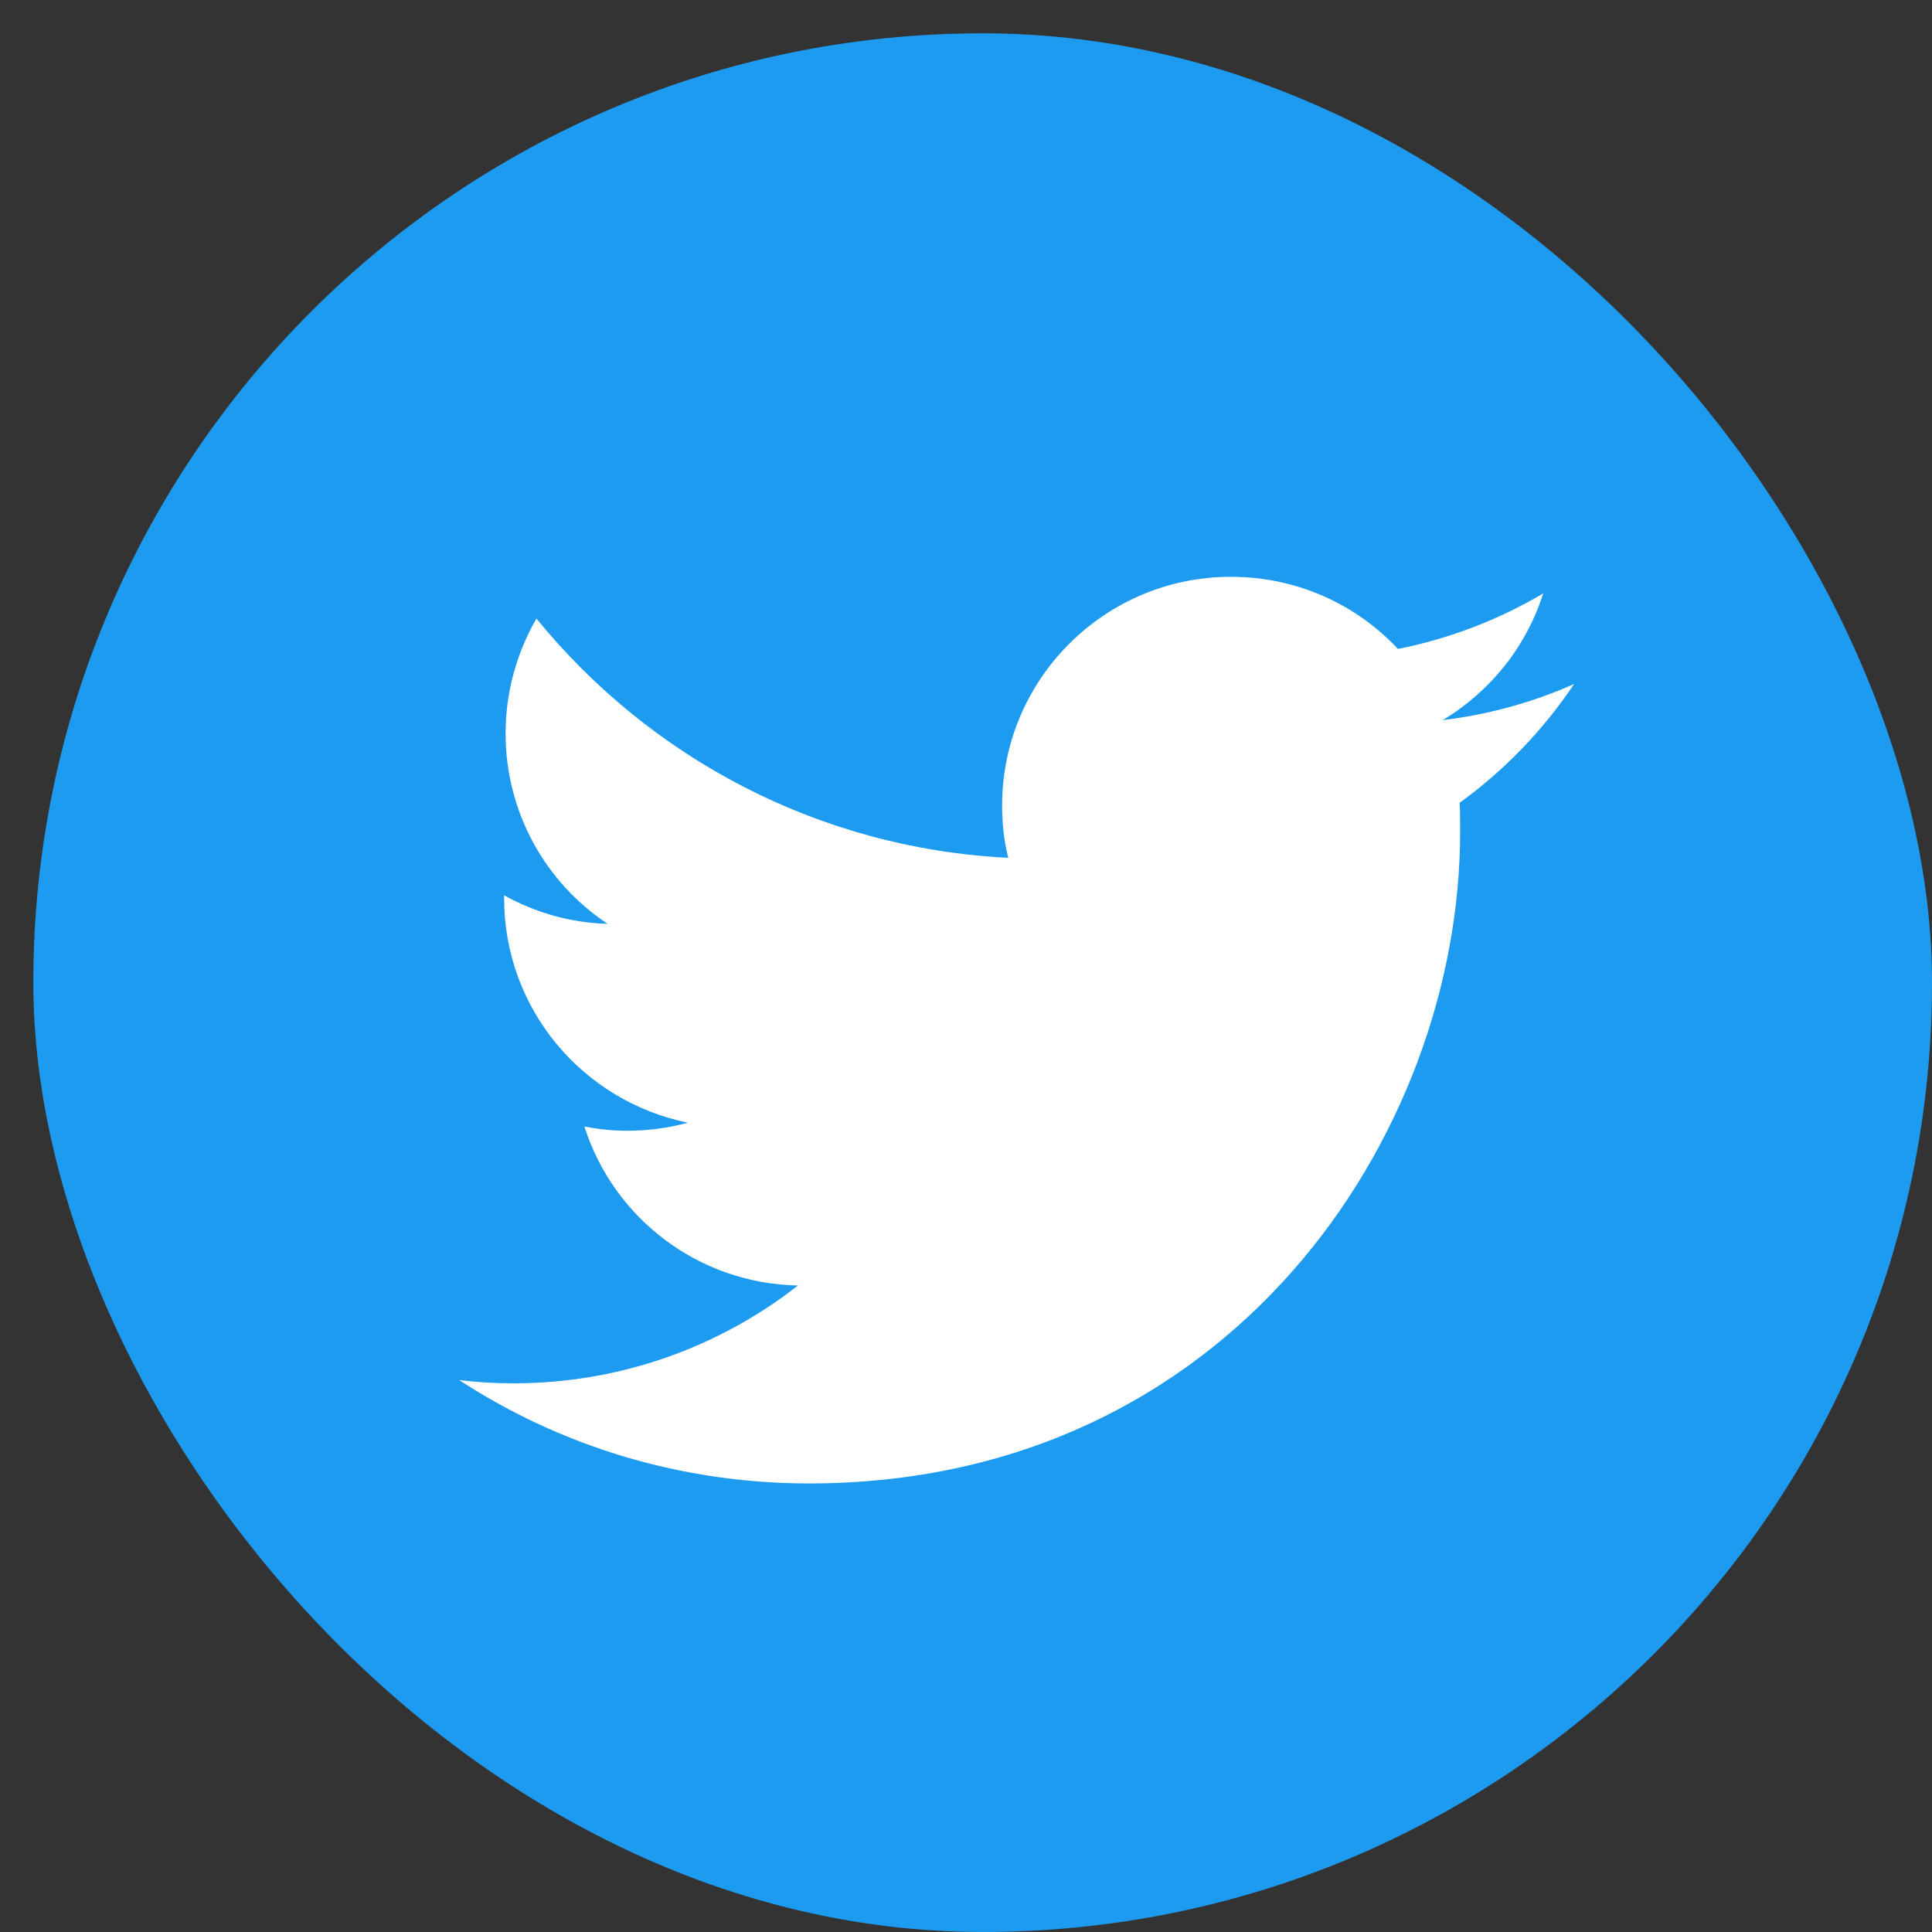
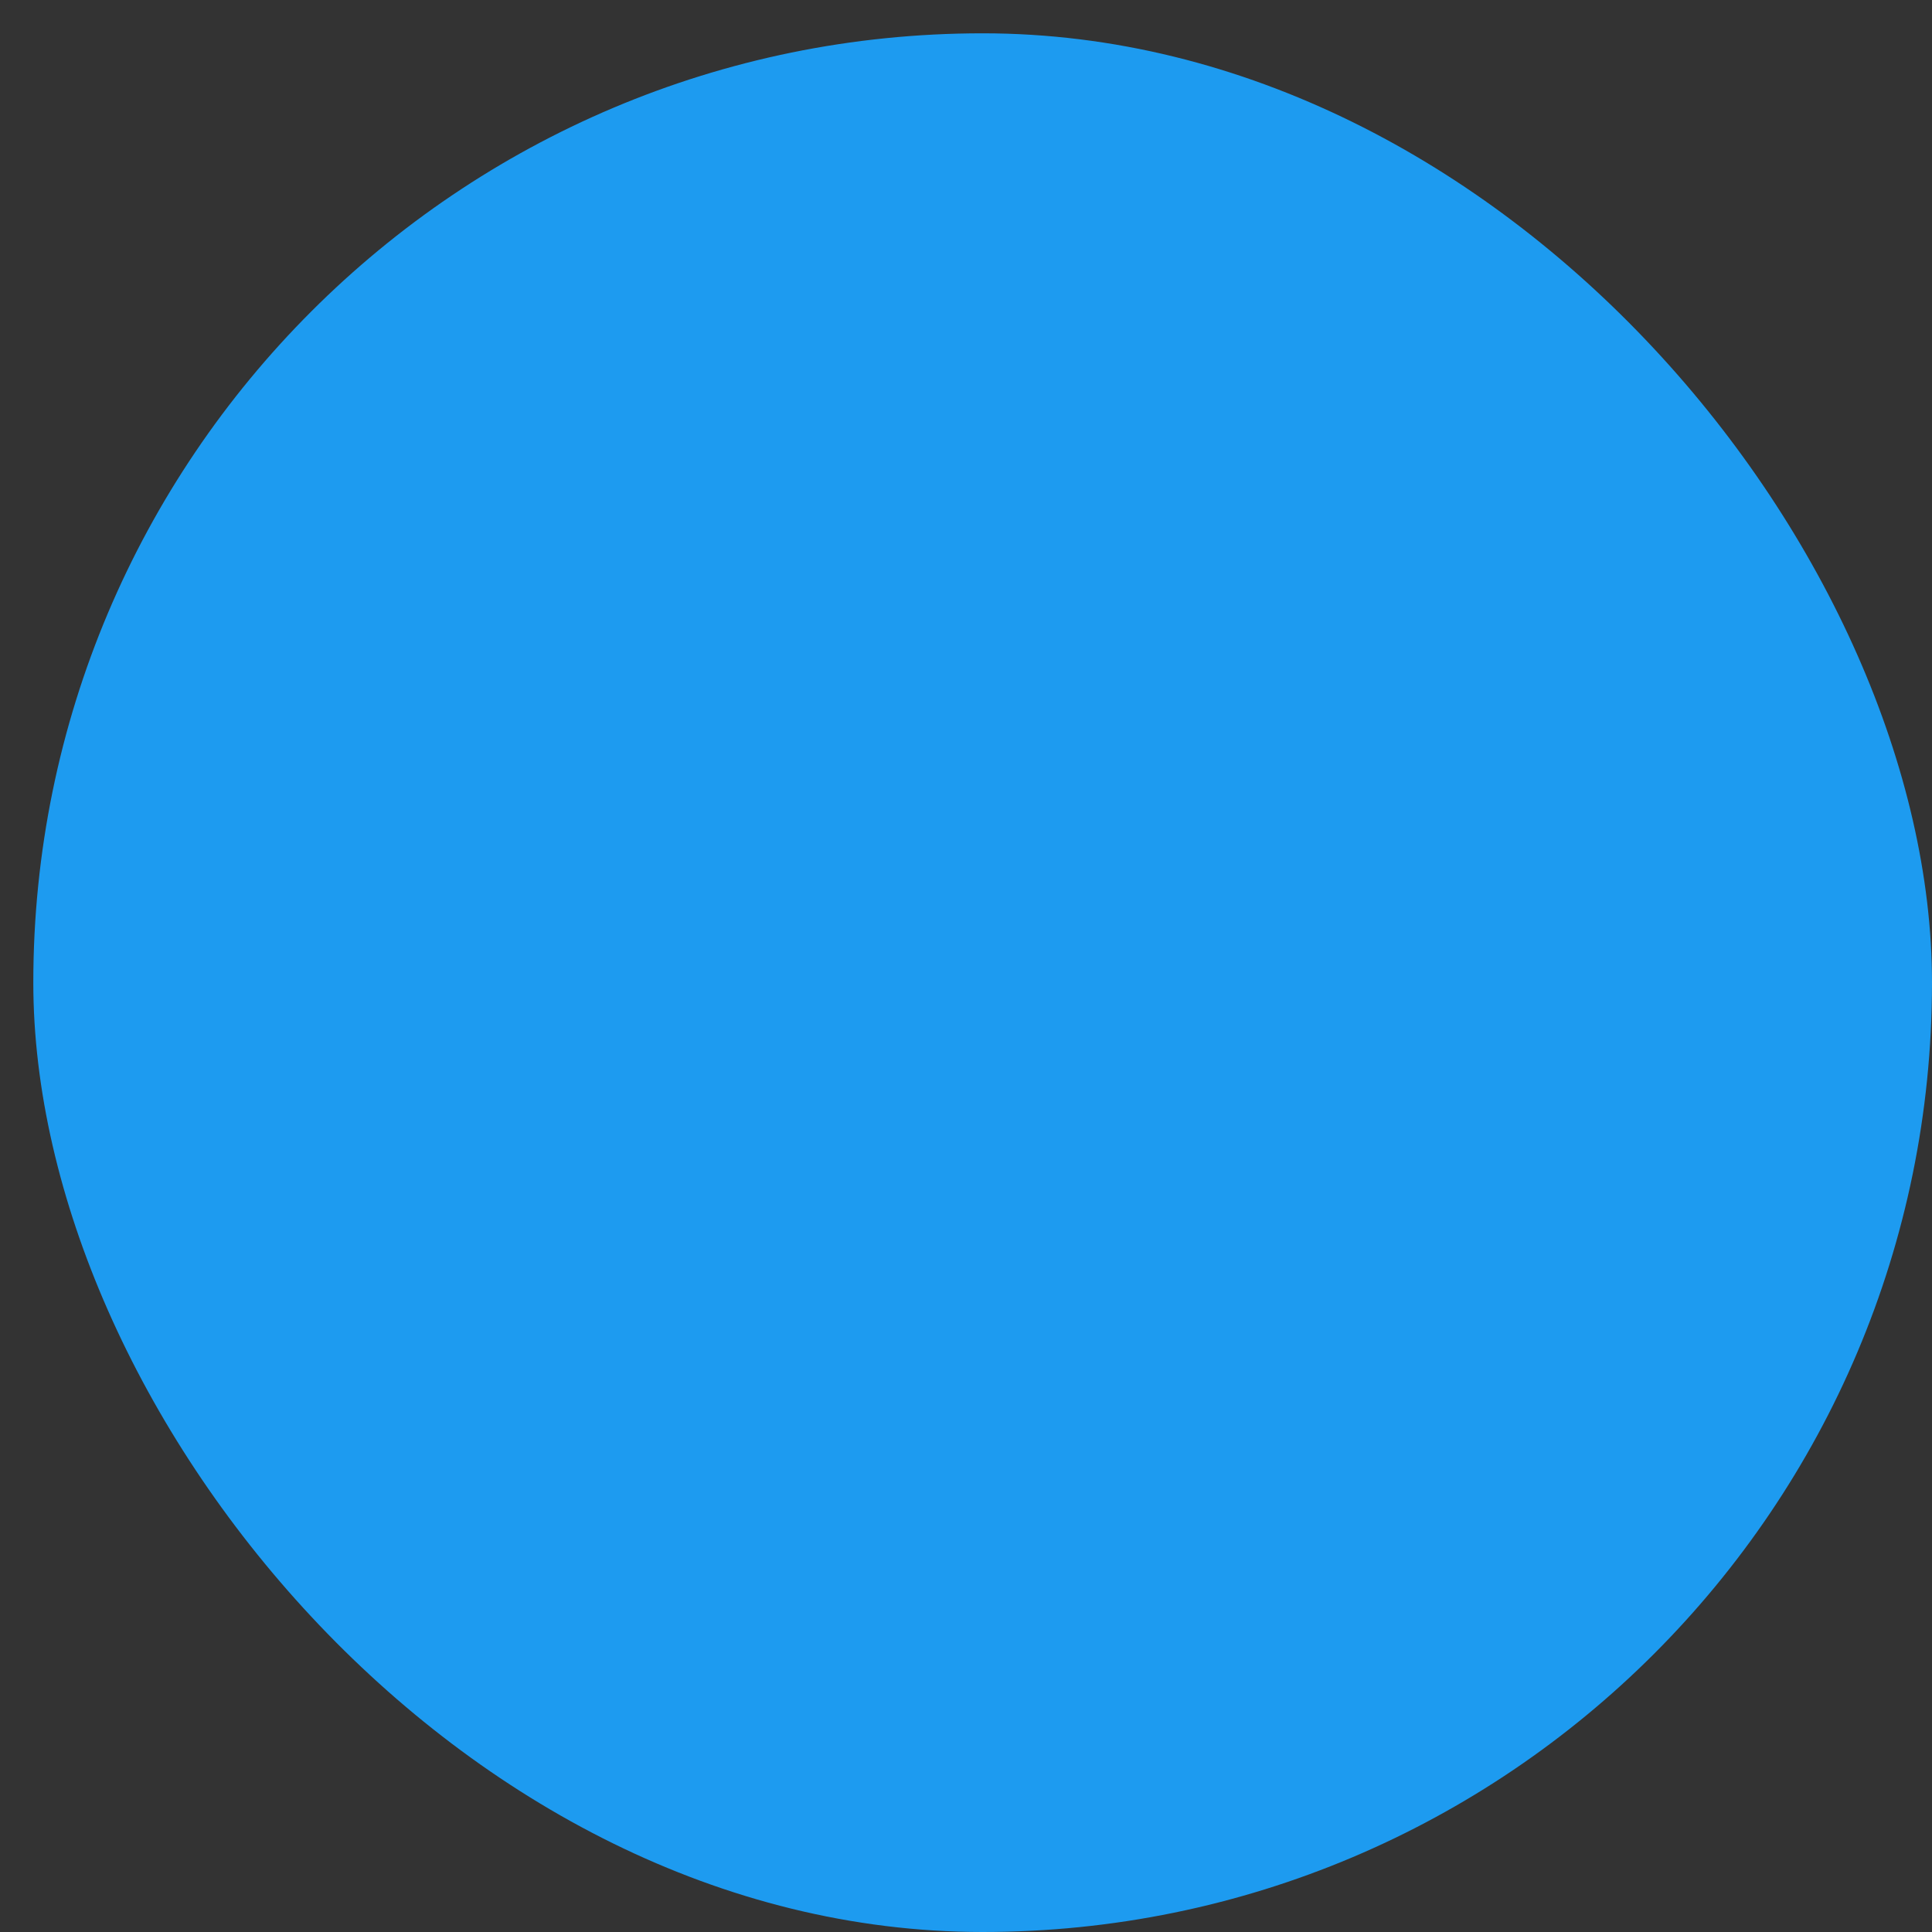
<svg xmlns="http://www.w3.org/2000/svg" width="29" height="29" viewBox="0 0 29 29" fill="none">
  <rect x="0" y="0" width="29" height="29" fill="#333333" stroke="none" />
  <rect x="0.5" y="0.5" width="28.5" height="28.5" rx="14.25" fill="#1D9BF0" />
-   <path d="M12.142 22.267C18.462 22.267 21.917 17.03 21.917 12.492C21.917 12.342 21.917 12.192 21.91 12.05C22.58 11.565 23.164 10.96 23.627 10.268C23.015 10.539 22.352 10.725 21.654 10.81C22.366 10.383 22.908 9.713 23.164 8.908C22.502 9.299 21.768 9.584 20.984 9.741C20.357 9.071 19.466 8.658 18.476 8.658C16.581 8.658 15.042 10.197 15.042 12.092C15.042 12.363 15.07 12.627 15.134 12.876C12.277 12.734 9.748 11.366 8.052 9.285C7.76 9.791 7.589 10.383 7.589 11.009C7.589 12.199 8.194 13.254 9.121 13.867C8.558 13.852 8.031 13.696 7.567 13.439C7.567 13.453 7.567 13.468 7.567 13.482C7.567 15.149 8.75 16.531 10.325 16.852C10.04 16.93 9.733 16.973 9.42 16.973C9.199 16.973 8.985 16.952 8.772 16.909C9.206 18.277 10.475 19.267 11.978 19.296C10.802 20.215 9.32 20.764 7.71 20.764C7.432 20.764 7.161 20.749 6.891 20.714C8.394 21.697 10.204 22.267 12.142 22.267Z" fill="white" />
</svg>